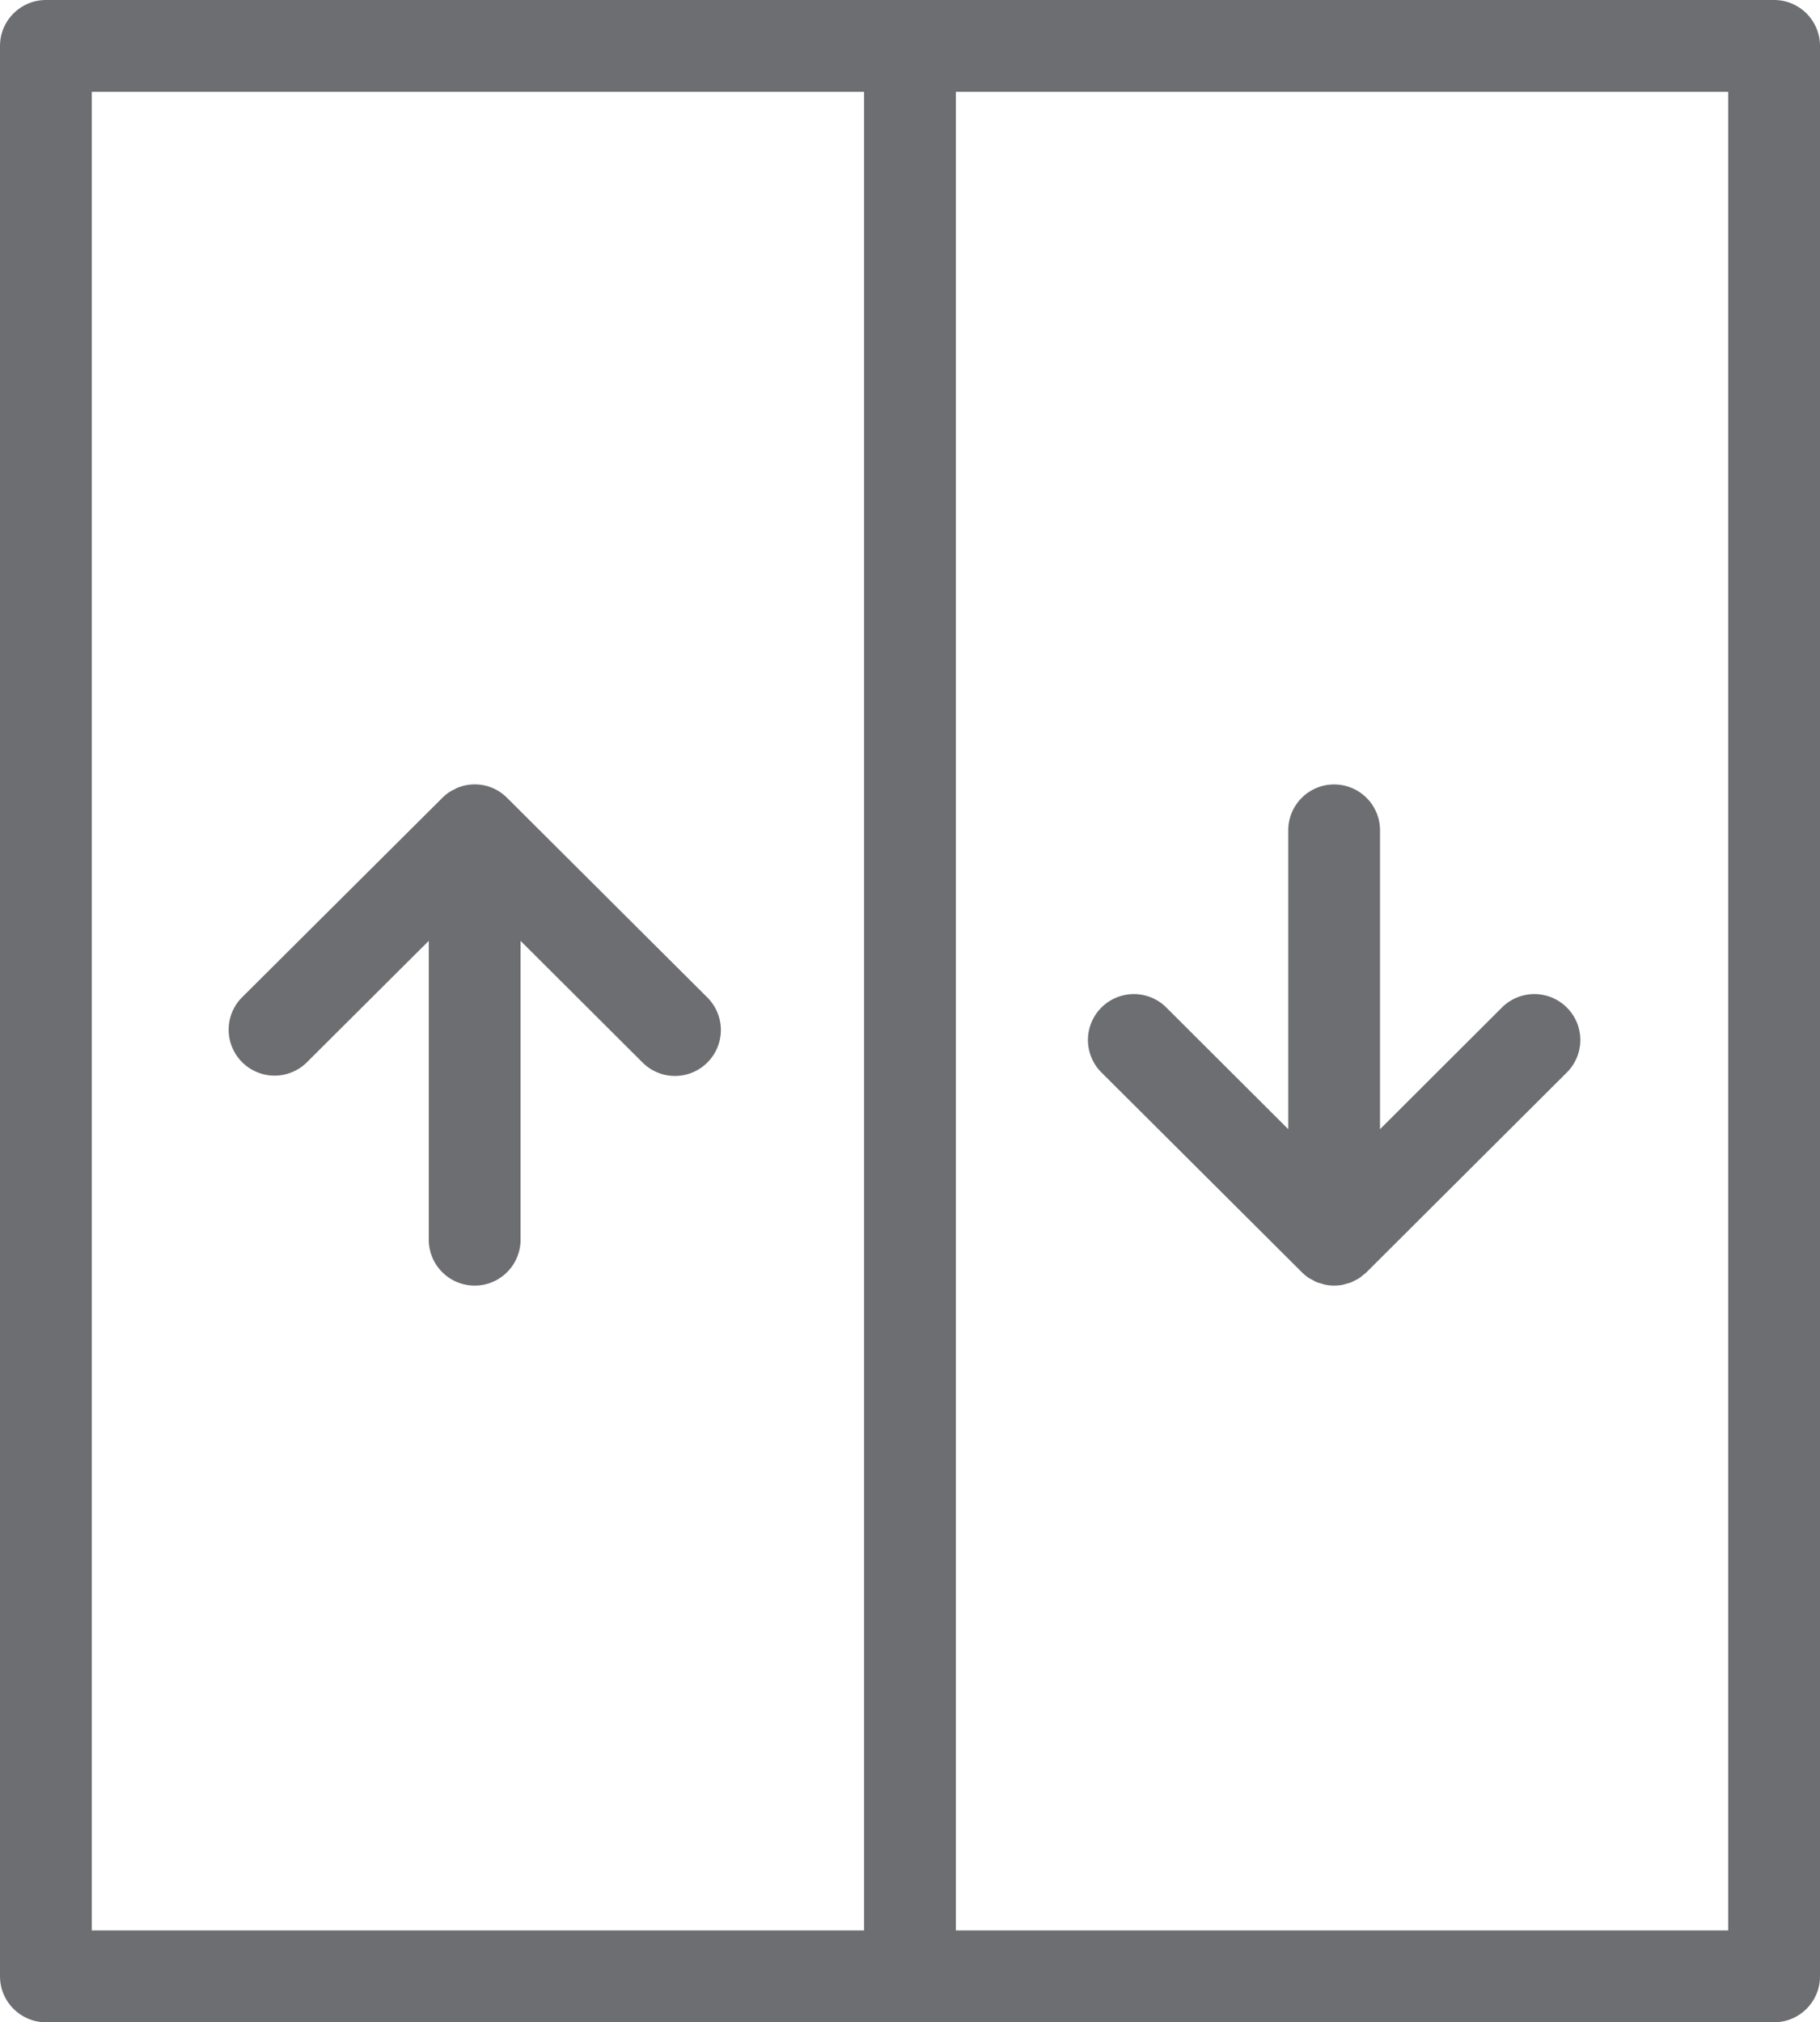
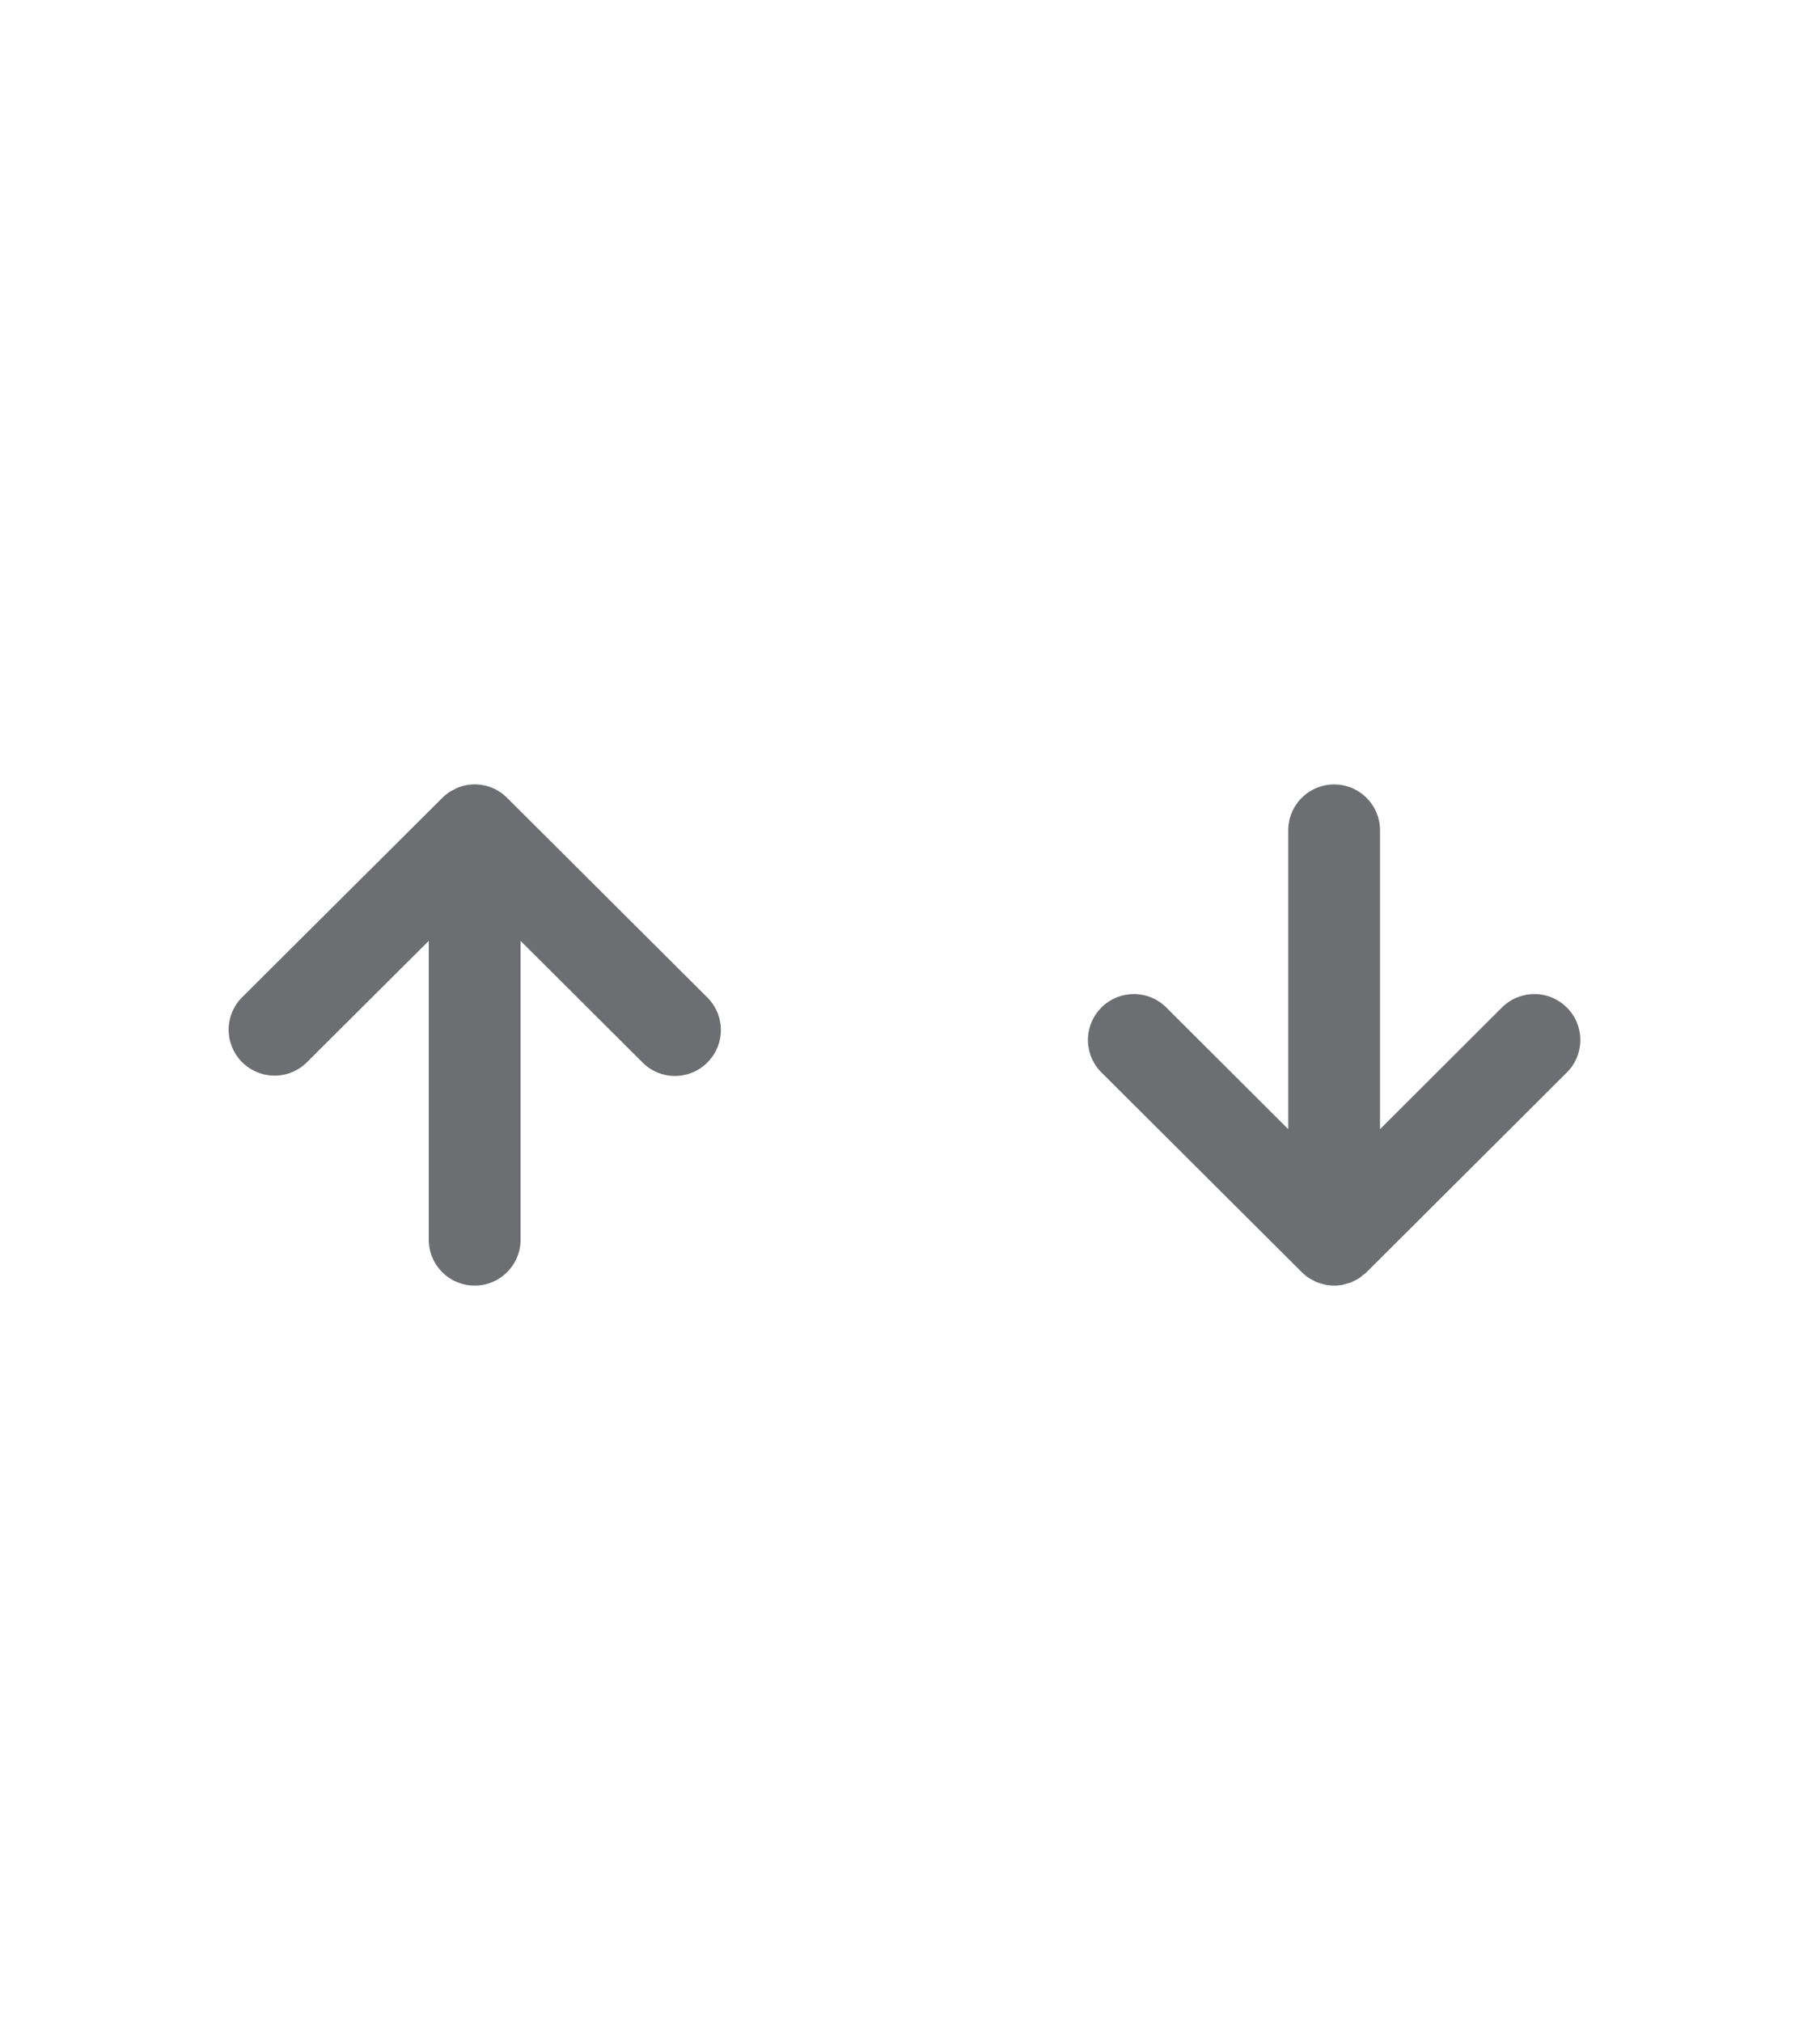
<svg xmlns="http://www.w3.org/2000/svg" width="148.727" height="165.227" viewBox="0 0 148.727 165.227">
  <g fill="#6d6e71">
-     <path d="M144.977 0H3.75C1.68 0 0 1.68 0 3.75v157.727c0 2.07 1.68 3.75 3.75 3.75h141.227c2.07 0 3.75-1.68 3.75-3.75V3.75c0-2.07-1.68-3.75-3.75-3.75zM7.5 7.5h63.109v150.227H7.5V7.5zm133.727 150.227H78.109V7.5h63.117v150.227z" />
    <path d="M57.805 81.5L41.438 65.187a3.723 3.723 0 0 0-4.097-.803c-.066.028-.124.068-.188.1-.149.073-.299.144-.438.238a3.728 3.728 0 0 0-.604.502L19.766 81.499a3.751 3.751 0 0 0 5.296 5.313l9.977-9.942v24.419c0 2.07 1.68 3.75 3.75 3.75 2.07 0 3.75-1.68 3.75-3.75V76.872l9.969 9.94a3.744 3.744 0 0 0 5.305-.008 3.75 3.75 0 0 0-.008-5.304zM90.008 87.625l16.337 16.282c.183.188.384.356.603.503.105.07.218.119.328.178.104.056.202.118.312.164.14.058.286.094.431.134.091.025.177.061.271.079.243.048.488.074.734.074.249 0 .496-.026.74-.074.069-.015.132-.042.2-.06a3.73 3.73 0 0 0 .505-.156c.063-.027.119-.065.181-.096.157-.075.314-.151.462-.251.095-.063.175-.144.264-.215.099-.081.204-.149.296-.242l16.367-16.32a3.741 3.741 0 0 0 .008-5.297 3.751 3.751 0 0 0-5.305-.016l-9.969 9.946V67.843c0-2.07-1.68-3.75-3.75-3.75-2.07 0-3.75 1.68-3.75 3.75v24.415l-9.969-9.946a3.751 3.751 0 0 0-5.305.016 3.742 3.742 0 0 0 .009 5.297z" />
  </g>
</svg>